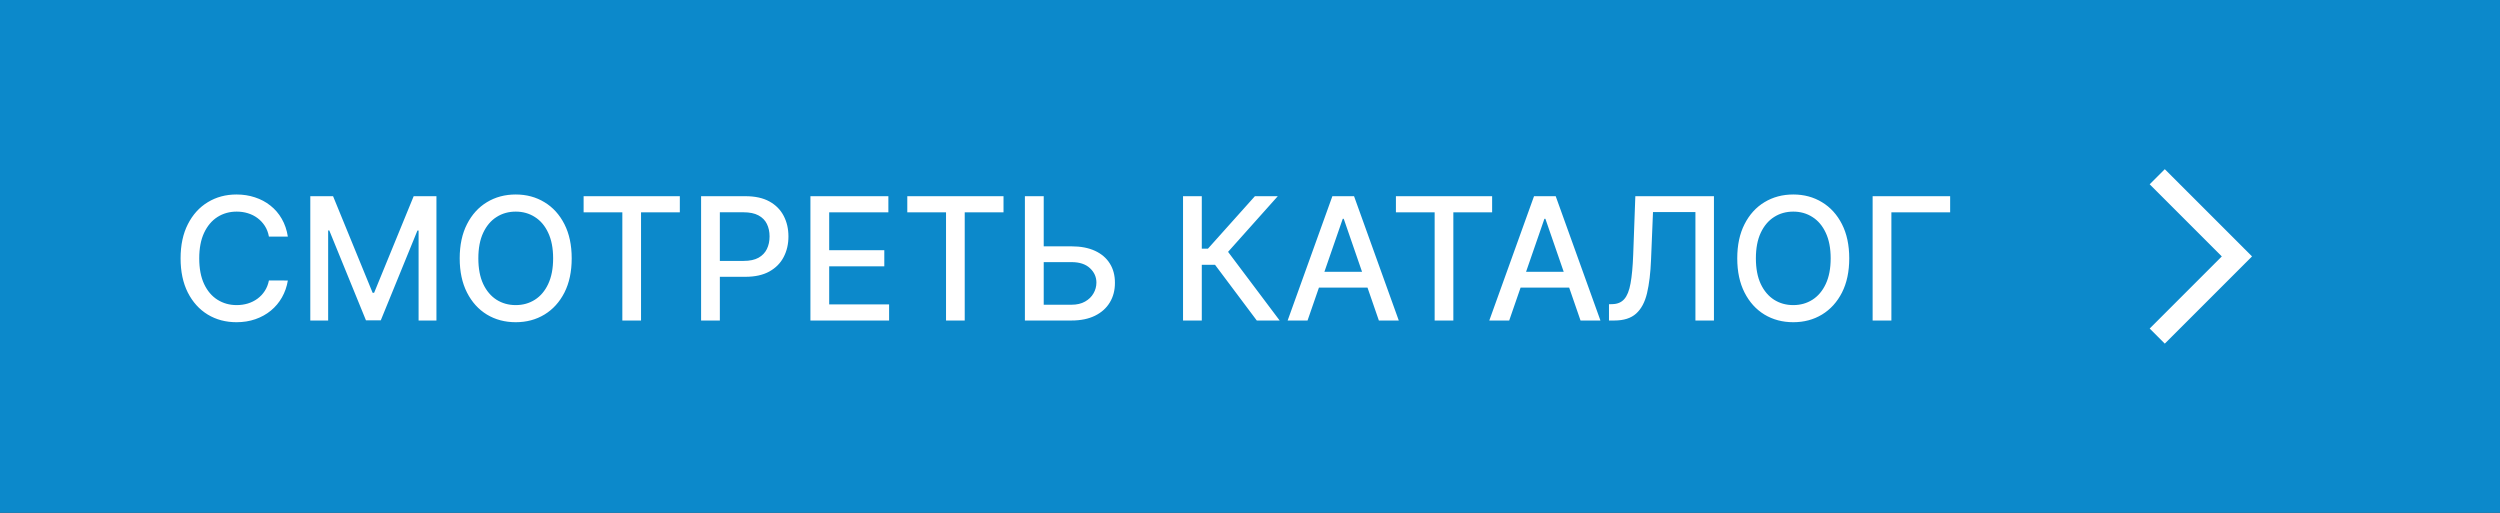
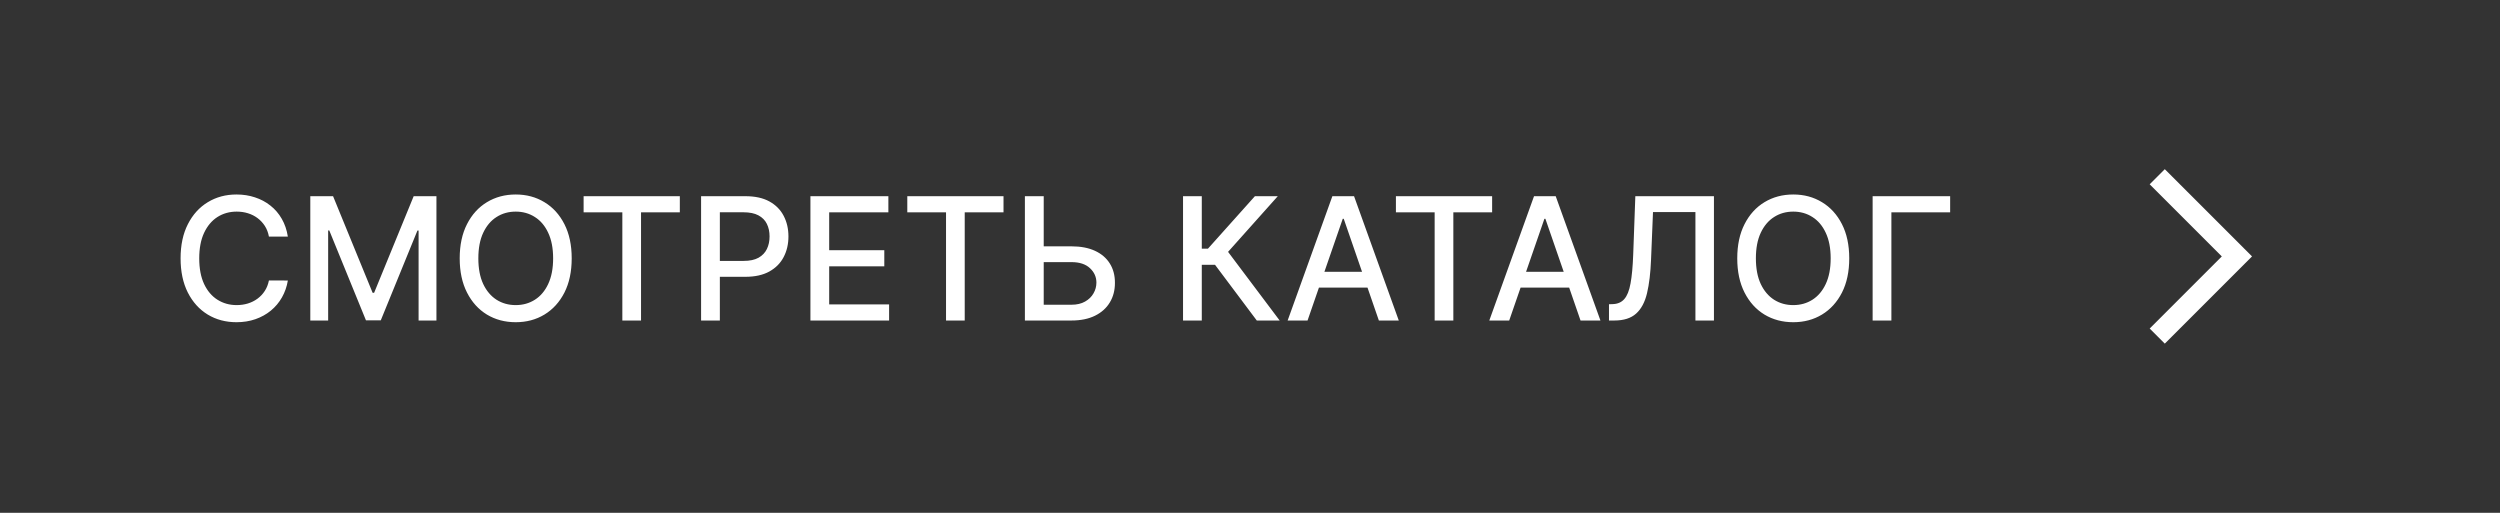
<svg xmlns="http://www.w3.org/2000/svg" width="234" height="48" viewBox="0 0 234 48" fill="none">
  <rect x="0" y="0" width="234" height="48" fill="#333333" stroke="none" />
-   <path d="M0 48H234V16V0H89.263H0V48Z" fill="#0C89CB" />
  <path d="M26.943 22.148H25.171C25.102 21.769 24.975 21.436 24.79 21.148C24.604 20.86 24.377 20.616 24.108 20.415C23.839 20.214 23.538 20.062 23.204 19.96C22.875 19.858 22.525 19.807 22.153 19.807C21.483 19.807 20.883 19.975 20.352 20.312C19.826 20.65 19.409 21.144 19.102 21.796C18.799 22.447 18.648 23.242 18.648 24.182C18.648 25.129 18.799 25.928 19.102 26.579C19.409 27.231 19.828 27.724 20.358 28.057C20.888 28.39 21.485 28.557 22.148 28.557C22.515 28.557 22.864 28.508 23.193 28.409C23.526 28.307 23.828 28.157 24.097 27.96C24.366 27.763 24.593 27.523 24.778 27.239C24.968 26.951 25.099 26.621 25.171 26.25L26.943 26.256C26.849 26.828 26.665 27.354 26.392 27.835C26.123 28.312 25.776 28.725 25.352 29.074C24.932 29.419 24.451 29.686 23.909 29.875C23.367 30.064 22.776 30.159 22.136 30.159C21.129 30.159 20.231 29.921 19.443 29.443C18.655 28.962 18.034 28.275 17.579 27.381C17.129 26.487 16.903 25.421 16.903 24.182C16.903 22.939 17.131 21.873 17.585 20.983C18.04 20.089 18.661 19.403 19.449 18.926C20.237 18.445 21.133 18.204 22.136 18.204C22.754 18.204 23.329 18.294 23.864 18.472C24.401 18.646 24.884 18.903 25.312 19.244C25.741 19.581 26.095 19.994 26.375 20.483C26.655 20.968 26.845 21.523 26.943 22.148ZM29.044 18.364H31.175L34.879 27.409H35.016L38.72 18.364H40.851V30H39.18V21.579H39.072L35.641 29.983H34.254L30.822 21.574H30.715V30H29.044V18.364ZM53.511 24.182C53.511 25.424 53.284 26.492 52.83 27.386C52.375 28.276 51.752 28.962 50.96 29.443C50.172 29.921 49.276 30.159 48.273 30.159C47.265 30.159 46.365 29.921 45.574 29.443C44.786 28.962 44.165 28.275 43.71 27.381C43.256 26.487 43.028 25.421 43.028 24.182C43.028 22.939 43.256 21.873 43.71 20.983C44.165 20.089 44.786 19.403 45.574 18.926C46.365 18.445 47.265 18.204 48.273 18.204C49.276 18.204 50.172 18.445 50.96 18.926C51.752 19.403 52.375 20.089 52.83 20.983C53.284 21.873 53.511 22.939 53.511 24.182ZM51.773 24.182C51.773 23.235 51.619 22.438 51.312 21.79C51.01 21.138 50.593 20.646 50.062 20.312C49.536 19.975 48.939 19.807 48.273 19.807C47.602 19.807 47.004 19.975 46.477 20.312C45.951 20.646 45.534 21.138 45.227 21.79C44.924 22.438 44.773 23.235 44.773 24.182C44.773 25.129 44.924 25.928 45.227 26.579C45.534 27.227 45.951 27.72 46.477 28.057C47.004 28.39 47.602 28.557 48.273 28.557C48.939 28.557 49.536 28.39 50.062 28.057C50.593 27.72 51.01 27.227 51.312 26.579C51.619 25.928 51.773 25.129 51.773 24.182ZM54.626 19.875V18.364H63.632V19.875H60.001V30H58.251V19.875H54.626ZM65.622 30V18.364H69.77C70.675 18.364 71.425 18.528 72.02 18.858C72.615 19.188 73.06 19.638 73.355 20.21C73.651 20.778 73.798 21.419 73.798 22.131C73.798 22.847 73.649 23.491 73.349 24.062C73.054 24.631 72.607 25.081 72.008 25.415C71.414 25.744 70.666 25.909 69.764 25.909H66.912V24.421H69.605C70.177 24.421 70.641 24.322 70.997 24.125C71.353 23.924 71.615 23.651 71.781 23.307C71.948 22.962 72.031 22.57 72.031 22.131C72.031 21.691 71.948 21.301 71.781 20.96C71.615 20.619 71.351 20.352 70.992 20.159C70.635 19.966 70.166 19.869 69.582 19.869H67.378V30H65.622ZM75.856 30V18.364H83.152V19.875H77.612V23.421H82.771V24.926H77.612V28.489H83.22V30H75.856ZM84.923 19.875V18.364H93.929V19.875H90.298V30H88.548V19.875H84.923ZM97.152 23.057H100.288C101.152 23.057 101.887 23.197 102.493 23.477C103.099 23.758 103.561 24.153 103.879 24.665C104.201 25.176 104.36 25.778 104.357 26.472C104.36 27.165 104.201 27.776 103.879 28.307C103.561 28.837 103.099 29.252 102.493 29.551C101.887 29.85 101.152 30 100.288 30H95.93V18.364H97.692V28.523H100.288C100.792 28.523 101.216 28.424 101.561 28.227C101.91 28.03 102.173 27.775 102.351 27.46C102.533 27.146 102.624 26.809 102.624 26.449C102.624 25.926 102.423 25.477 102.021 25.102C101.62 24.724 101.042 24.534 100.288 24.534H97.152V23.057ZM117.635 30L113.726 24.784H112.487V30H110.732V18.364H112.487V23.278H113.061L117.459 18.364H119.601L114.947 23.574L119.777 30H117.635ZM122.386 30H120.523L124.71 18.364H126.739L130.926 30H129.062L125.773 20.477H125.682L122.386 30ZM122.699 25.443H128.744V26.921H122.699V25.443ZM130.658 19.875V18.364H139.663V19.875H136.033V30H134.283V19.875H130.658ZM141.261 30H139.398L143.585 18.364H145.614L149.801 30H147.938L144.648 20.477H144.557L141.261 30ZM141.574 25.443H147.619V26.921H141.574V25.443ZM150.601 30V28.477L150.942 28.466C151.404 28.454 151.768 28.297 152.033 27.994C152.302 27.691 152.497 27.203 152.618 26.528C152.743 25.854 152.826 24.954 152.868 23.829L153.067 18.364H160.425V30H158.692V19.852H154.72L154.538 24.296C154.489 25.542 154.364 26.589 154.163 27.438C153.963 28.282 153.622 28.921 153.141 29.352C152.663 29.784 151.983 30 151.101 30H150.601ZM173.089 24.182C173.089 25.424 172.862 26.492 172.408 27.386C171.953 28.276 171.33 28.962 170.538 29.443C169.75 29.921 168.855 30.159 167.851 30.159C166.843 30.159 165.944 29.921 165.152 29.443C164.364 28.962 163.743 28.275 163.288 27.381C162.834 26.487 162.607 25.421 162.607 24.182C162.607 22.939 162.834 21.873 163.288 20.983C163.743 20.089 164.364 19.403 165.152 18.926C165.944 18.445 166.843 18.204 167.851 18.204C168.855 18.204 169.75 18.445 170.538 18.926C171.33 19.403 171.953 20.089 172.408 20.983C172.862 21.873 173.089 22.939 173.089 24.182ZM171.351 24.182C171.351 23.235 171.197 22.438 170.891 21.79C170.588 21.138 170.171 20.646 169.641 20.312C169.114 19.975 168.518 19.807 167.851 19.807C167.18 19.807 166.582 19.975 166.055 20.312C165.529 20.646 165.112 21.138 164.805 21.79C164.502 22.438 164.351 23.235 164.351 24.182C164.351 25.129 164.502 25.928 164.805 26.579C165.112 27.227 165.529 27.72 166.055 28.057C166.582 28.39 167.18 28.557 167.851 28.557C168.518 28.557 169.114 28.39 169.641 28.057C170.171 27.72 170.588 27.227 170.891 26.579C171.197 25.928 171.351 25.129 171.351 24.182ZM182.534 18.364V19.875H177.034V30H175.278V18.364H182.534Z" fill="white" />
  <path d="M202.625 17.25L209.375 24L202.625 30.75" stroke="white" stroke-width="2" stroke-miterlimit="10" stroke-linecap="square" />
</svg>